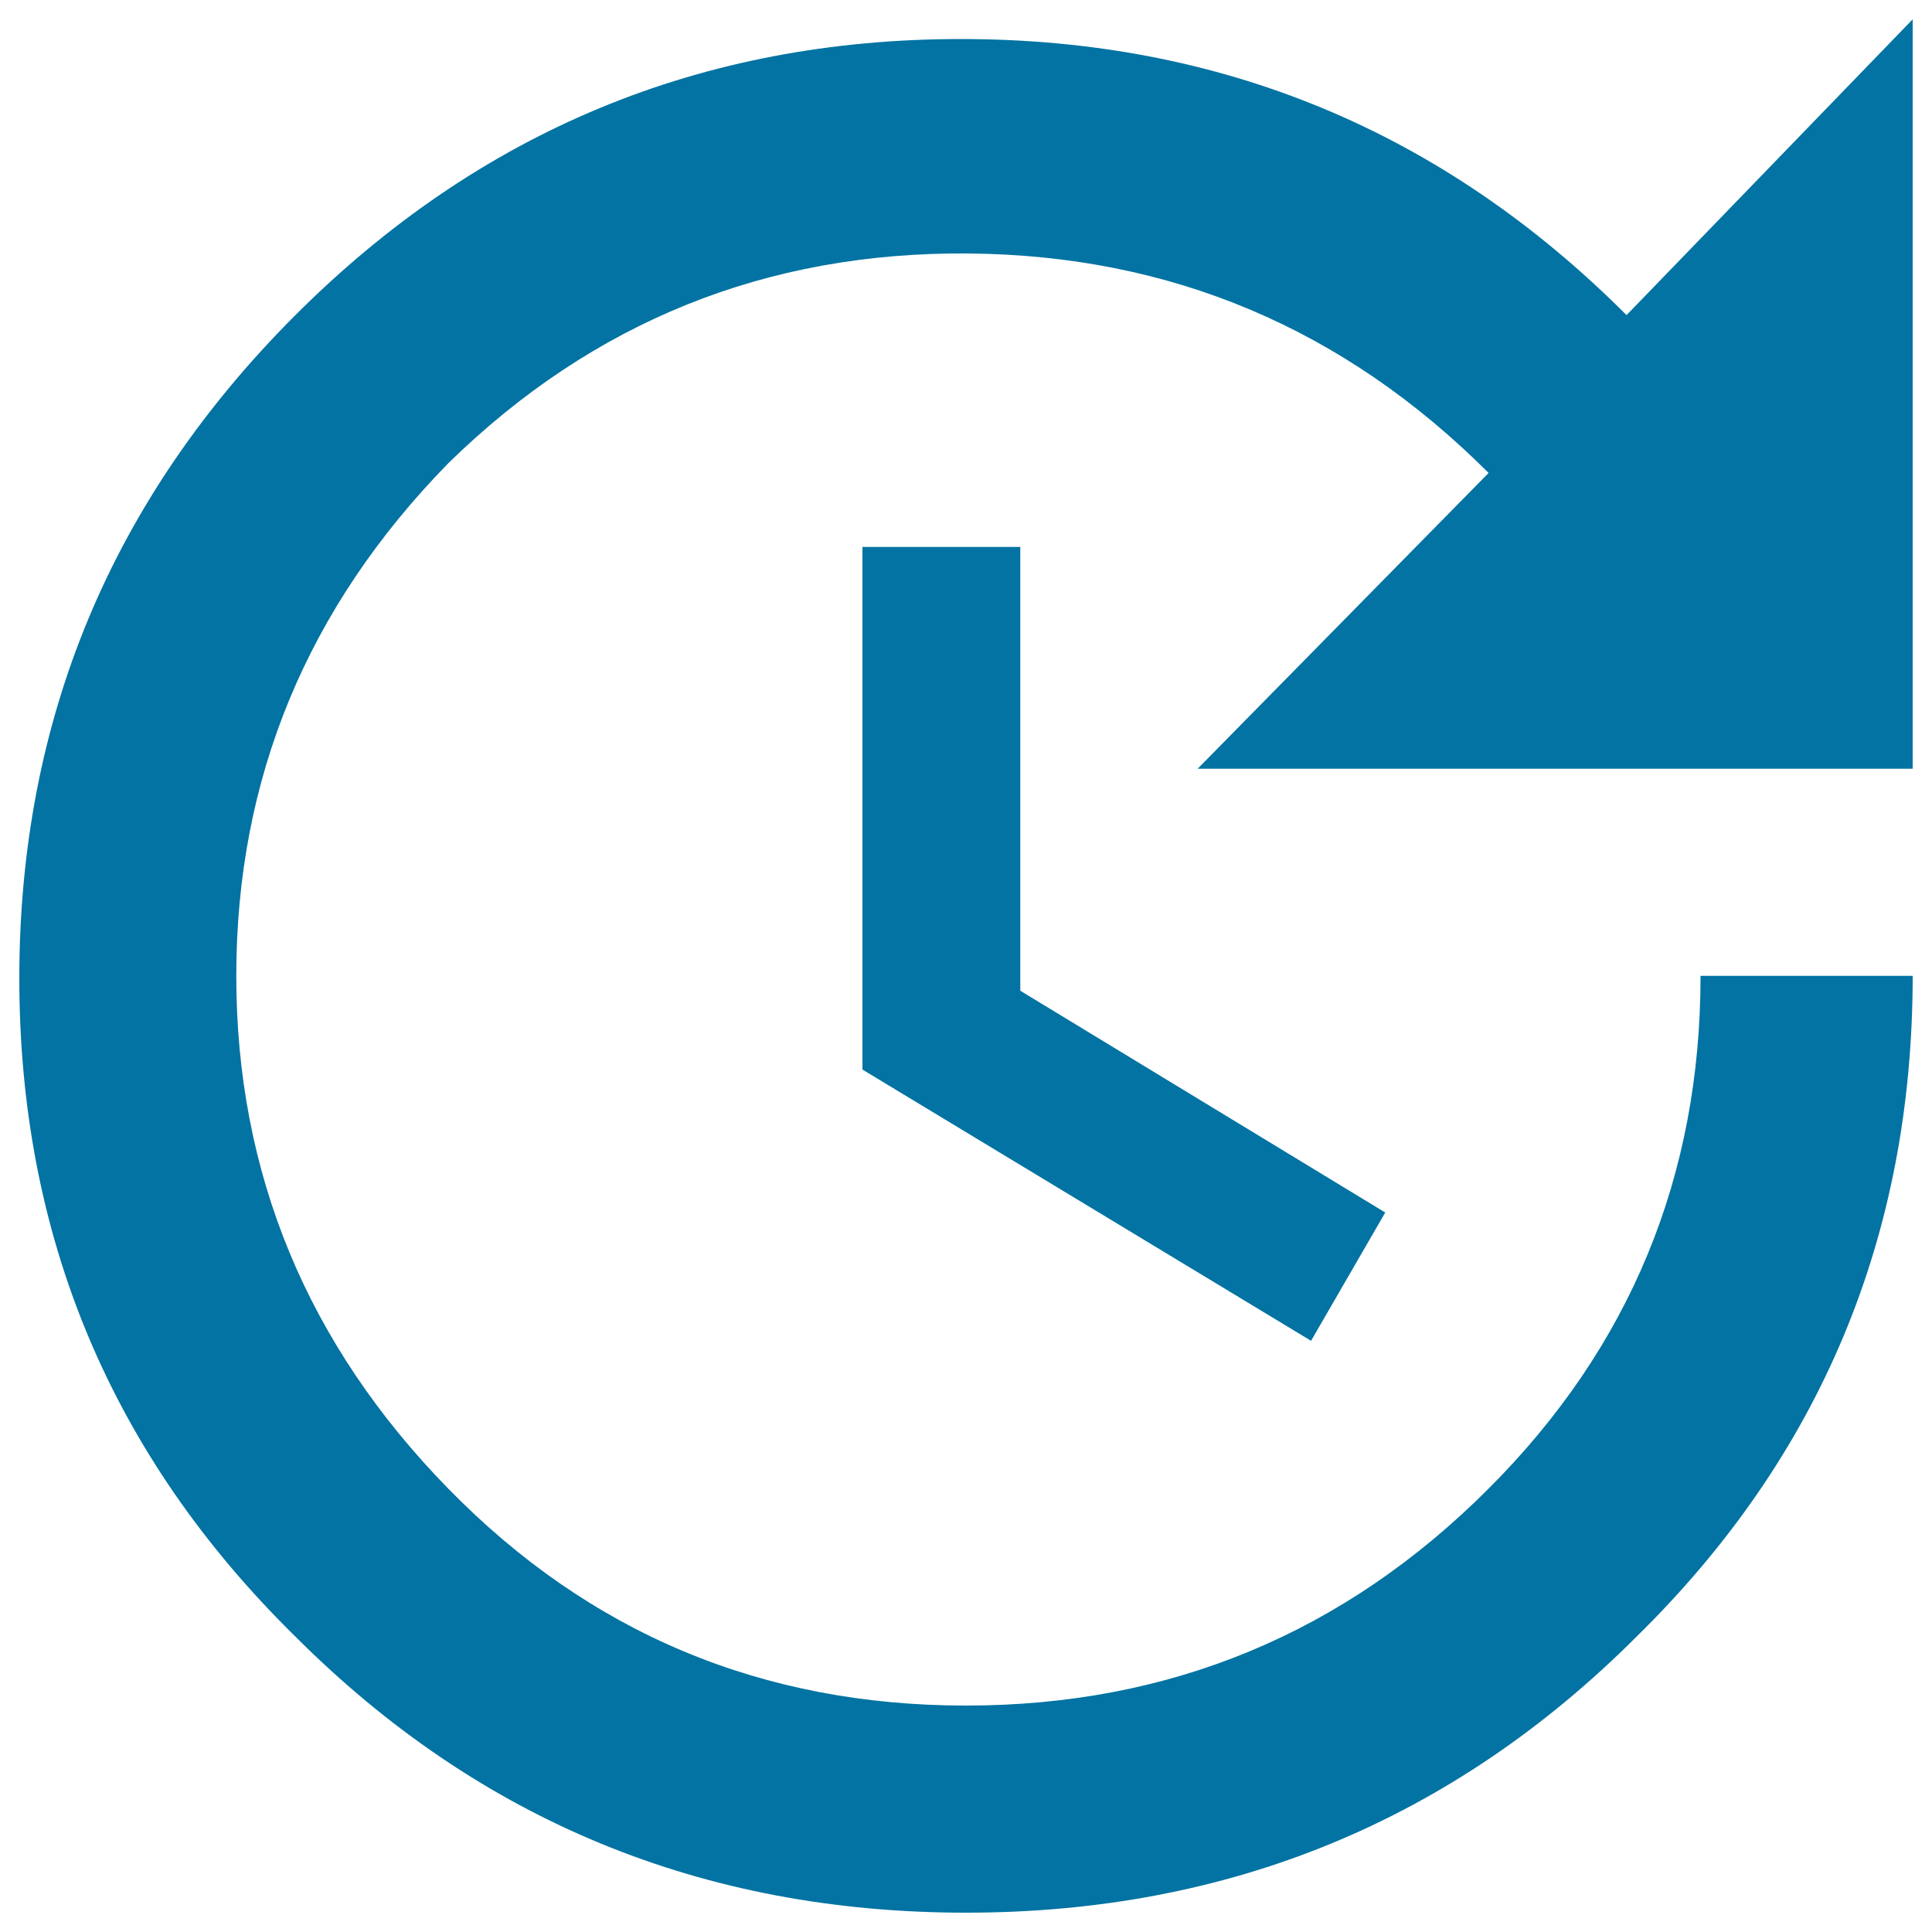
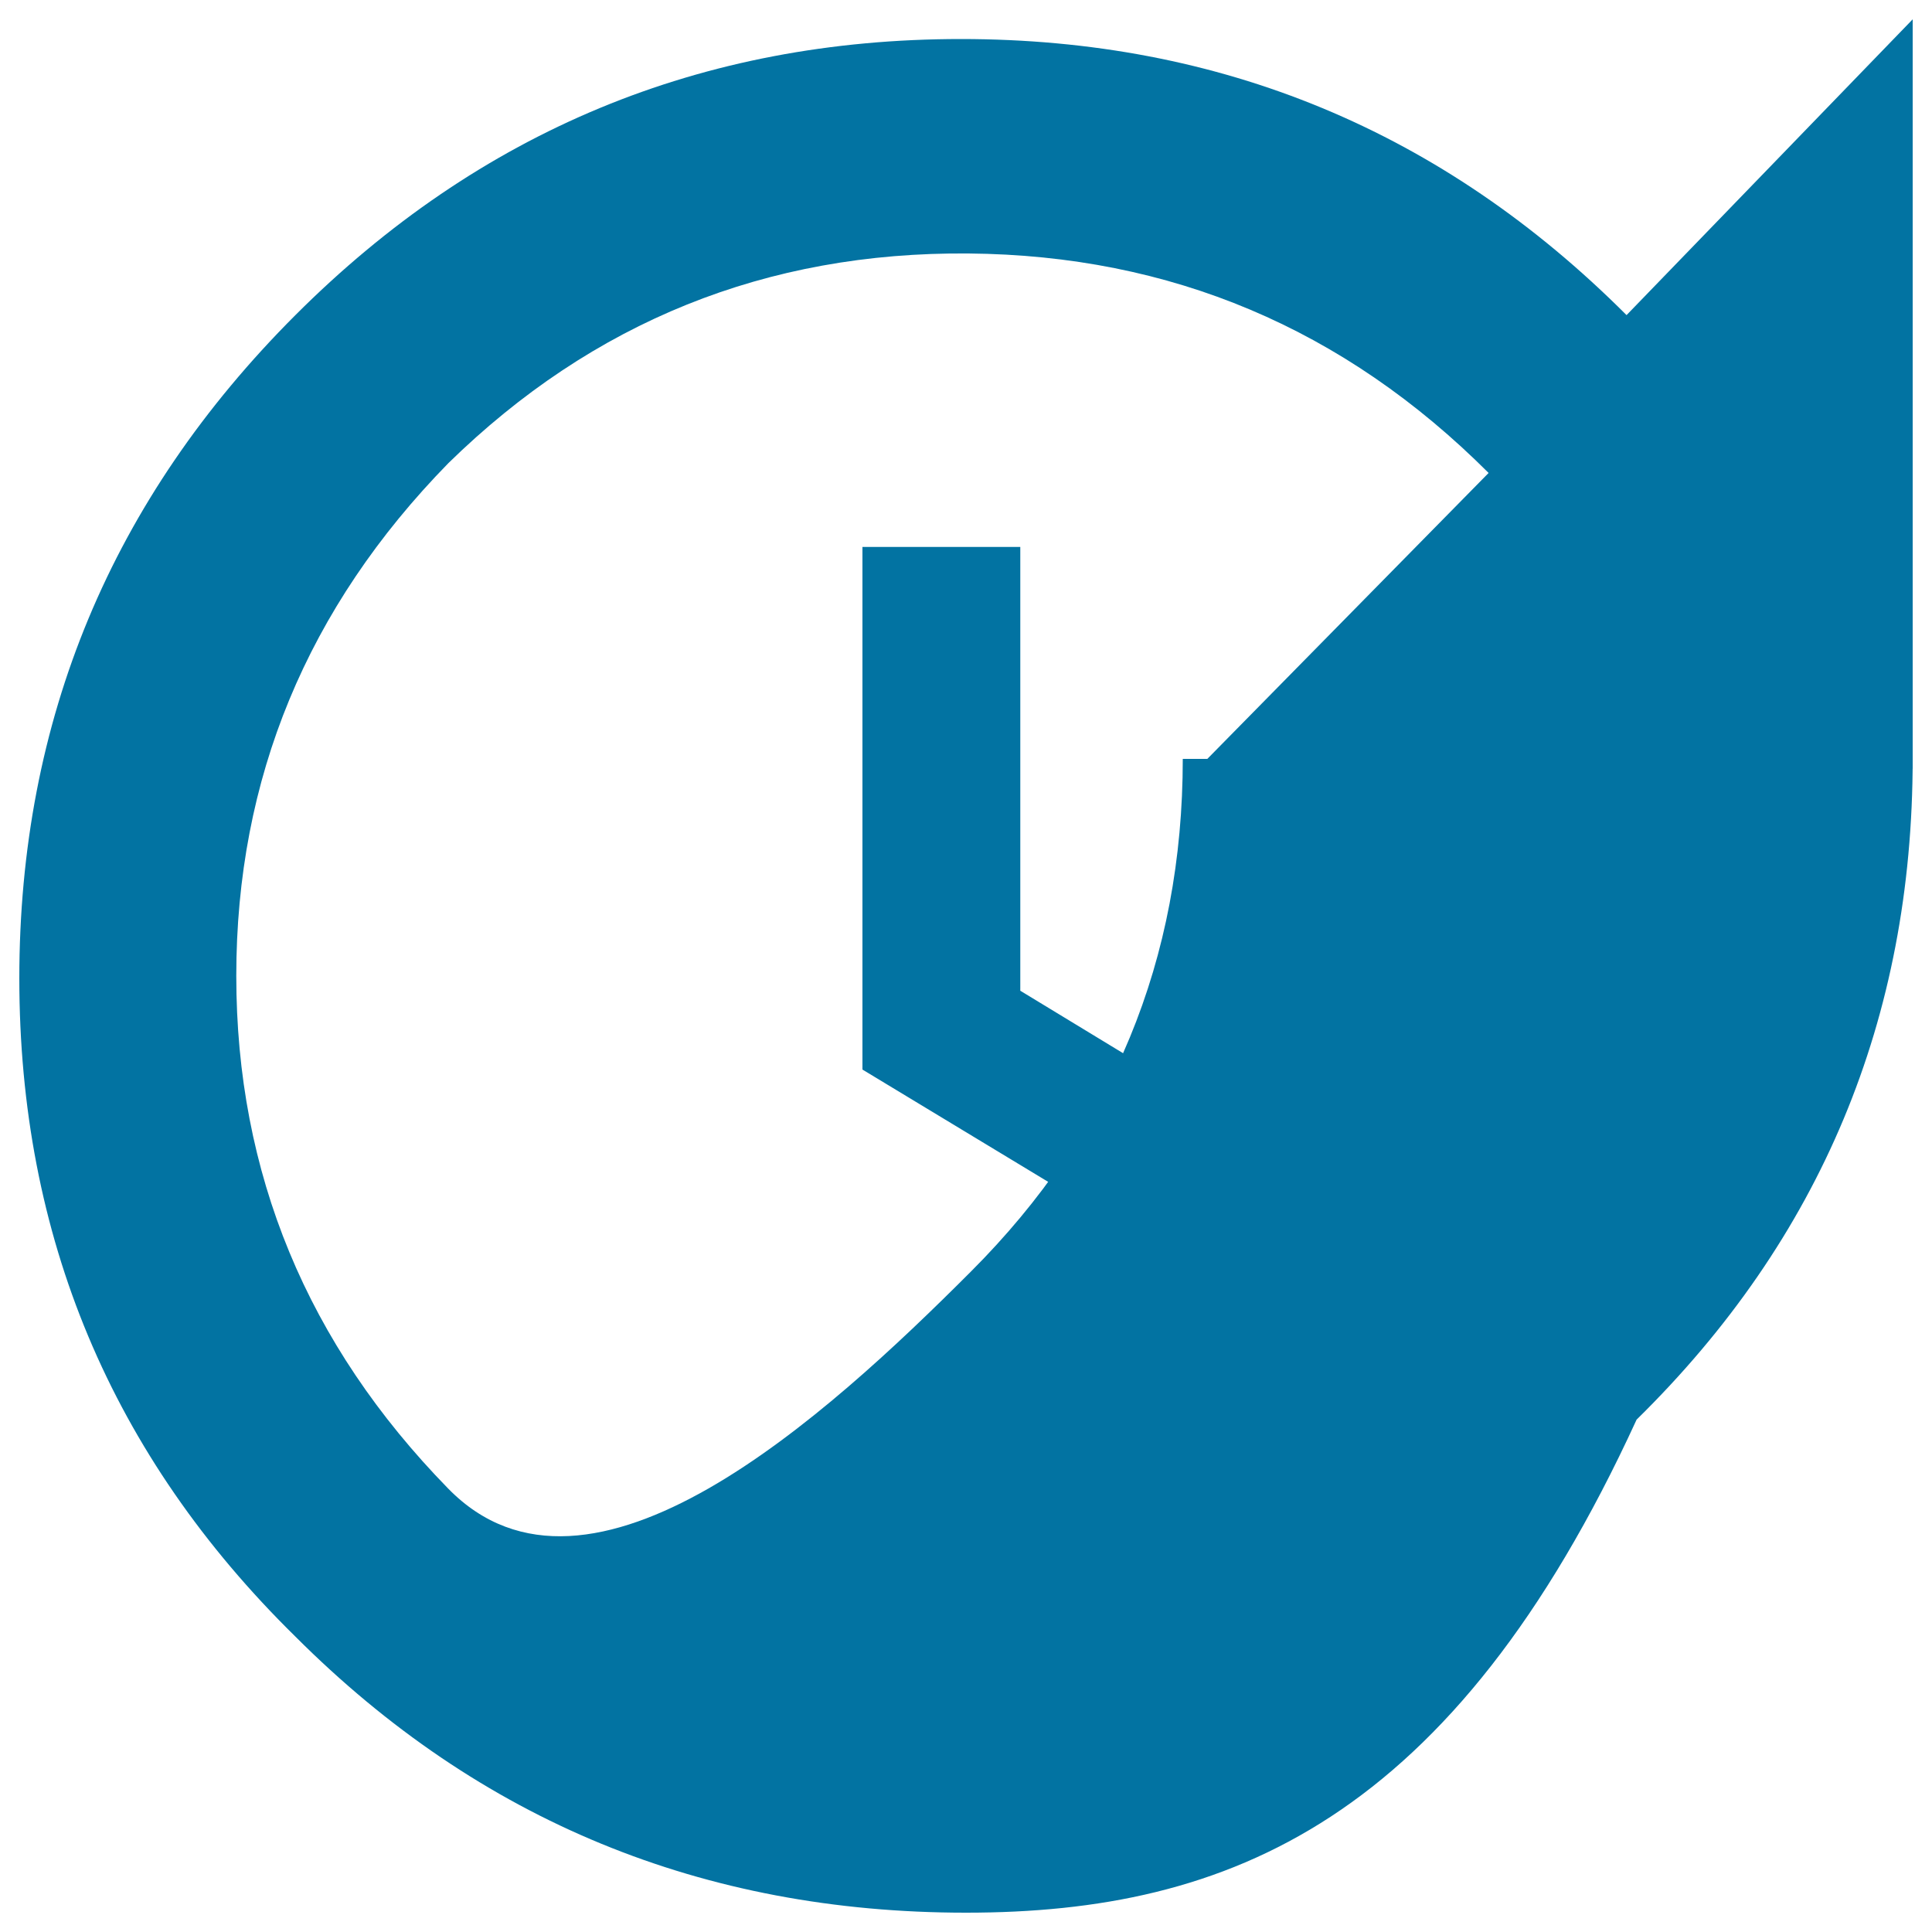
<svg xmlns="http://www.w3.org/2000/svg" viewBox="0 0 1000 1000" style="fill:#0273a2">
  <title>Update SVG icon</title>
  <g>
-     <path d="M528.1,283.1v229.7l188.9,114.8L678.6,694L446.4,553.6V283.1H528.1z M990,397.9H619.9l150.6-153.1c-74.9-74.9-164.6-112.7-269.2-113.6c-104.6-0.9-194.4,35.3-269.2,108.5C158.9,314.5,122.3,403,122.3,505.1c0,102.1,36.6,190.6,109.7,265.4c73.2,74.9,162.5,112.3,268,112.3s195.7-37.4,270.5-112.3c73.2-73.2,109.7-161.6,109.7-265.4H990c0,134.4-47.6,248.4-142.9,342C751.8,942.4,636.1,990,500,990s-251.8-47.6-347.1-142.9C57.6,753.5,10,639.9,10,506.4c0-133.6,47.6-248,142.9-343.3C248.2,67.8,363,20.2,497.4,20.2c134.4,0,249.3,47.6,344.5,142.9L990,10V397.9z" />
+     <path d="M528.1,283.1v229.7l188.9,114.8L678.6,694L446.4,553.6V283.1H528.1z M990,397.9H619.9l150.6-153.1c-74.9-74.9-164.6-112.7-269.2-113.6c-104.6-0.9-194.4,35.3-269.2,108.5C158.9,314.5,122.3,403,122.3,505.1c0,102.1,36.6,190.6,109.7,265.4s195.7-37.4,270.5-112.3c73.2-73.2,109.7-161.6,109.7-265.4H990c0,134.4-47.6,248.4-142.9,342C751.8,942.4,636.1,990,500,990s-251.8-47.6-347.1-142.9C57.6,753.5,10,639.9,10,506.4c0-133.6,47.6-248,142.9-343.3C248.2,67.8,363,20.2,497.4,20.2c134.4,0,249.3,47.6,344.5,142.9L990,10V397.9z" />
  </g>
</svg>